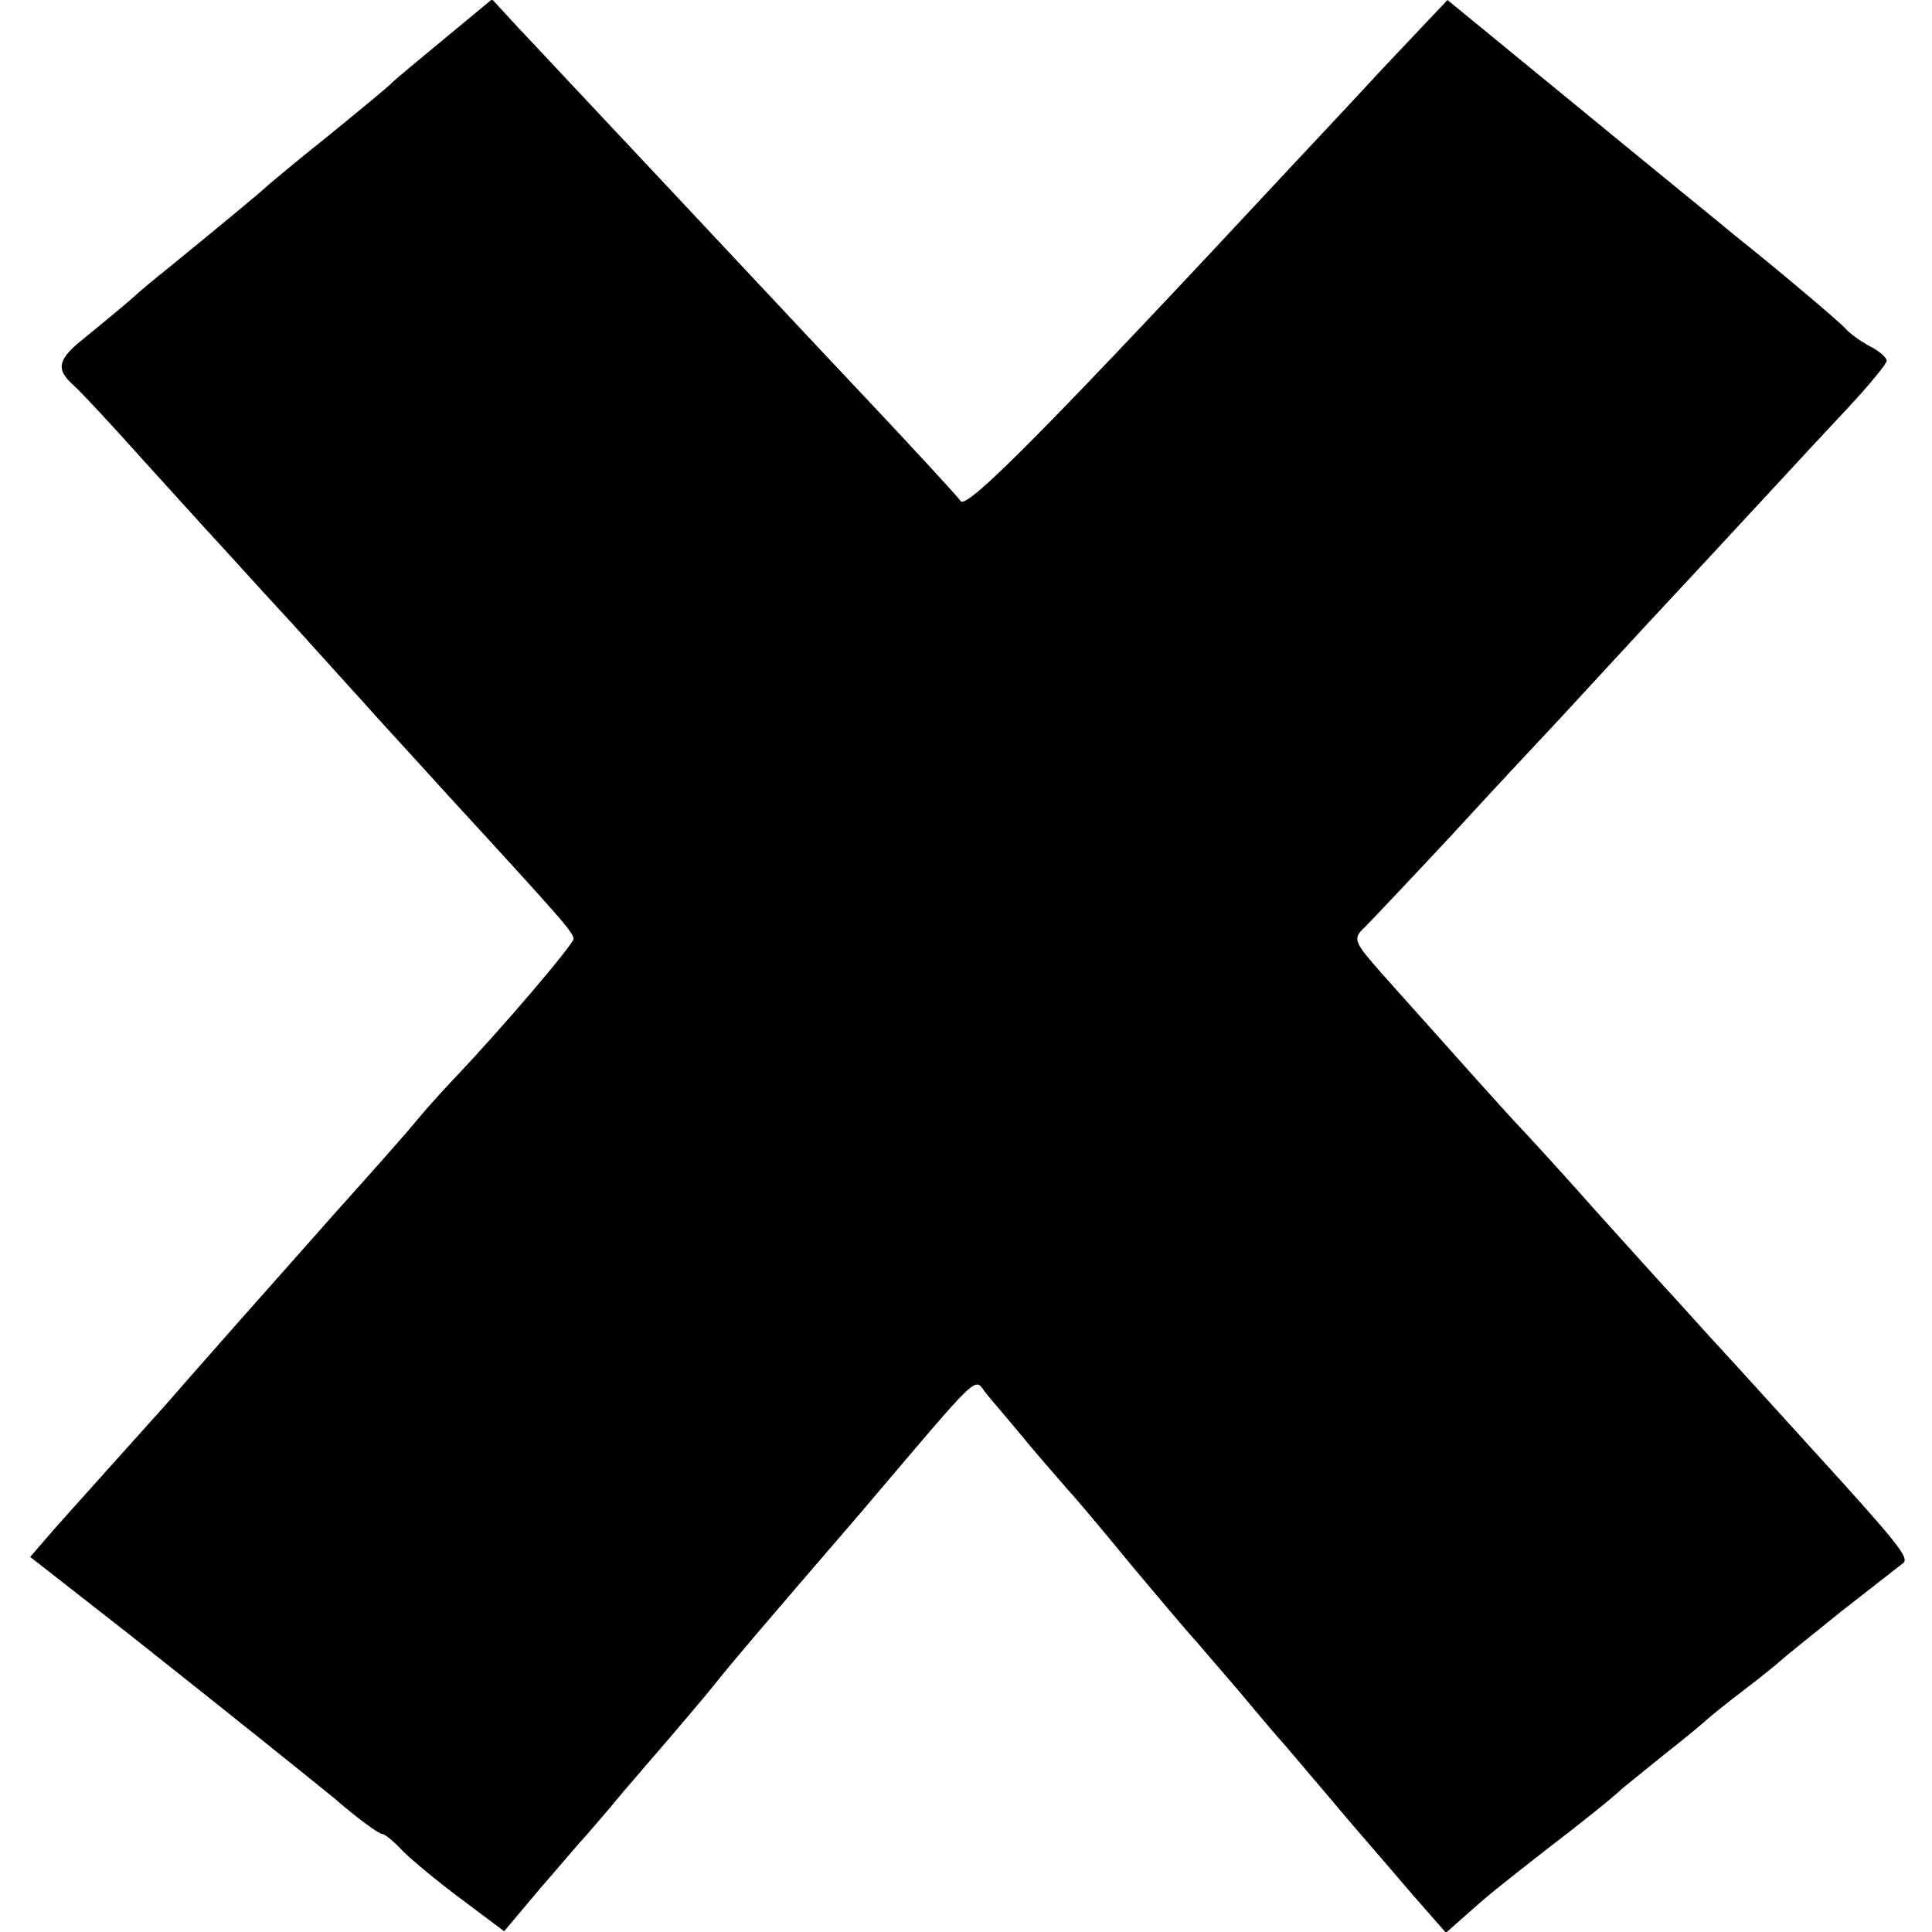
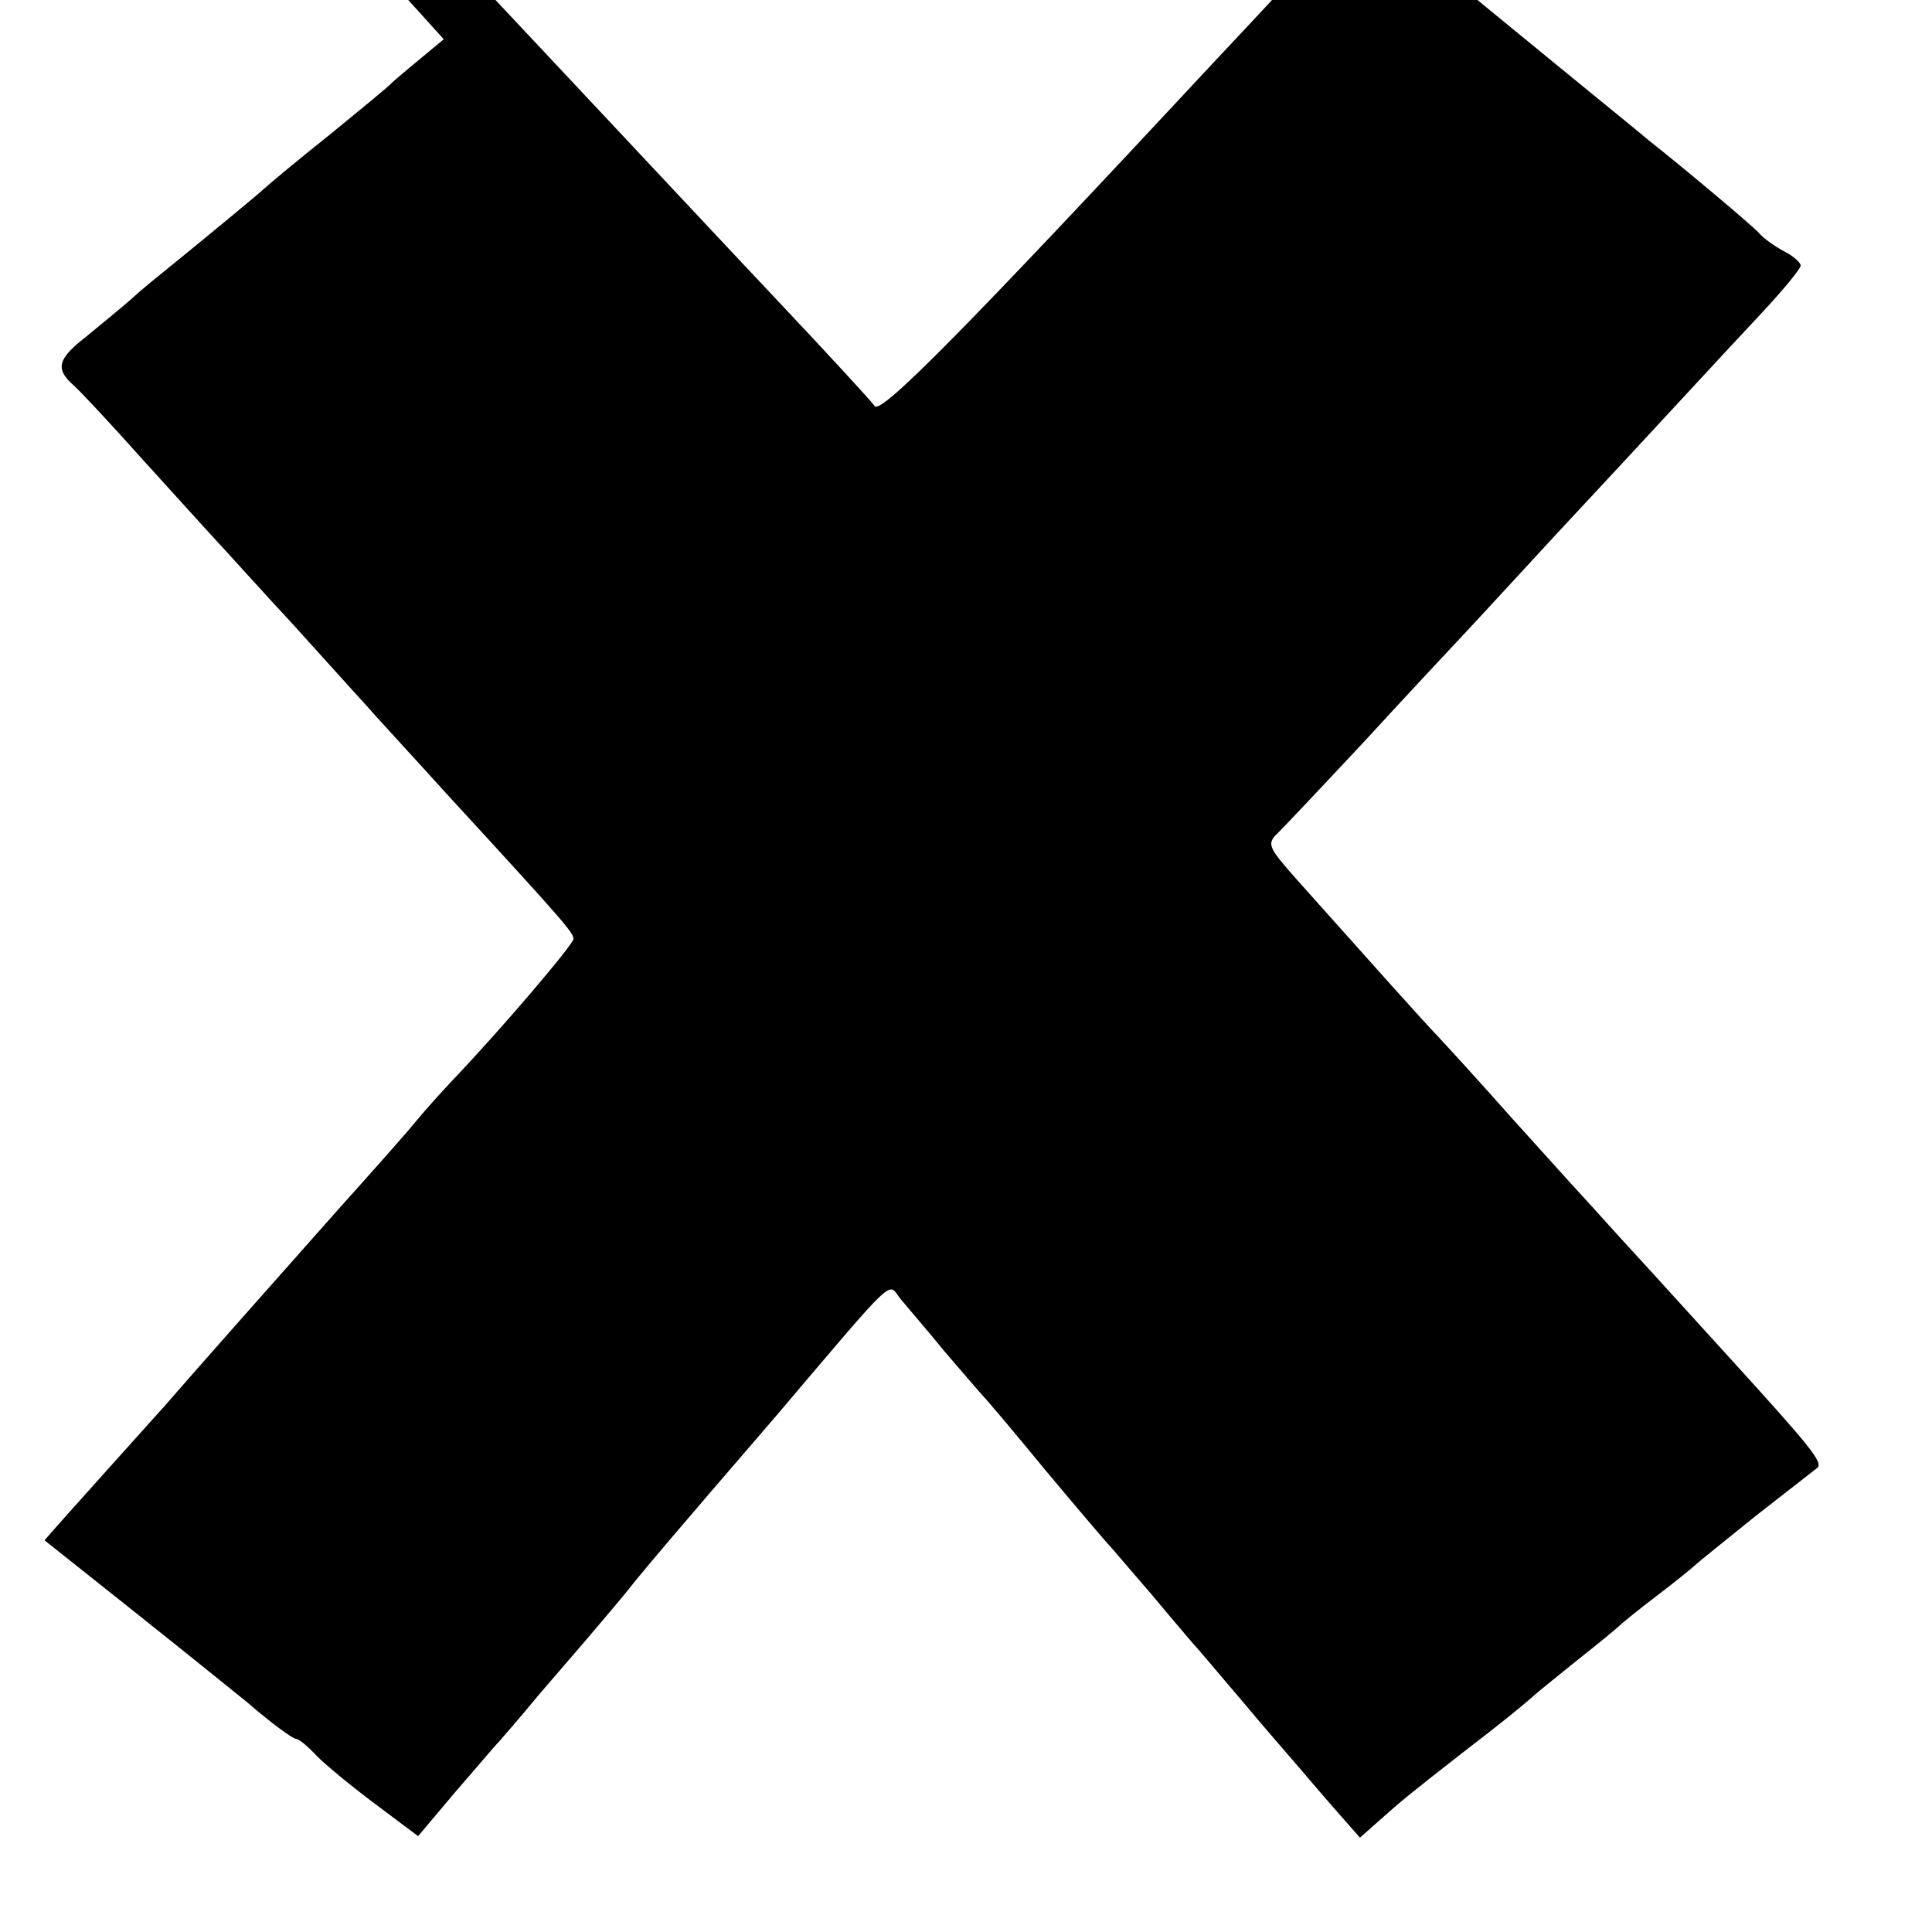
<svg xmlns="http://www.w3.org/2000/svg" version="1.0" width="256pt" height="256pt" viewBox="0 0 256 256" preserveAspectRatio="xMidYMid meet">
  <g transform="translate(0,256) scale(0.1,-0.1)" fill="#000000" stroke="none">
-     <path d="M588 2508 c-34 -28 -65 -54 -68 -57 -3 -4 -41 -35 -85 -71 -44 -35 -82 -67 -85 -70 -4 -4 -64 -54 -133 -110 -10 -8 -31 -25 -45 -38 -15 -13 -42 -35 -59 -49 -37 -29 -40 -42 -15 -64 9 -8 51 -53 92 -99 41 -45 86 -95 100 -110 14 -15 57 -63 97 -106 39 -43 82 -91 95 -105 12 -14 62 -68 109 -120 159 -173 168 -184 169 -193 0 -7 -95 -119 -160 -187 -14 -15 -36 -39 -49 -55 -13 -16 -61 -70 -105 -119 -80 -90 -195 -220 -227 -257 -9 -10 -45 -50 -79 -88 -34 -38 -71 -79 -81 -91 l-19 -22 133 -104 c179 -142 202 -161 269 -215 31 -27 60 -48 64 -48 4 0 16 -10 28 -23 12 -12 47 -41 78 -64 l56 -42 48 57 c27 31 53 62 59 68 5 6 29 33 51 60 23 27 51 59 62 72 11 13 35 41 54 64 18 23 47 57 64 77 17 20 77 90 134 156 169 199 149 179 168 157 9 -11 35 -41 57 -68 22 -26 45 -52 50 -58 6 -6 44 -51 85 -101 41 -49 80 -95 86 -101 5 -6 30 -35 55 -64 24 -29 49 -58 54 -64 6 -6 35 -41 65 -76 30 -36 65 -76 77 -90 12 -14 34 -40 50 -58 l29 -33 26 23 c28 25 40 35 108 88 56 43 79 62 94 75 6 6 34 28 61 50 28 22 52 42 55 45 3 3 25 21 50 40 25 19 47 37 50 40 3 3 39 32 80 65 41 32 78 61 82 64 8 7 -7 26 -120 150 -42 46 -97 107 -122 134 -25 27 -56 62 -70 77 -14 15 -56 62 -95 105 -38 43 -81 90 -95 105 -23 24 -80 88 -189 210 -37 42 -39 46 -23 61 9 9 62 65 117 124 55 60 114 123 130 140 17 18 71 77 121 131 126 135 212 229 273 294 28 30 51 58 51 62 0 4 -10 13 -22 19 -13 7 -27 17 -33 24 -9 10 -97 84 -145 122 -8 7 -98 80 -199 163 l-183 150 -87 -92 c-47 -51 -97 -104 -111 -119 -324 -348 -439 -465 -447 -453 -5 7 -63 70 -129 140 -67 71 -136 145 -154 164 -18 19 -85 91 -150 160 -65 69 -133 142 -153 163 l-35 38 -64 -53z" />
+     <path d="M588 2508 c-34 -28 -65 -54 -68 -57 -3 -4 -41 -35 -85 -71 -44 -35 -82 -67 -85 -70 -4 -4 -64 -54 -133 -110 -10 -8 -31 -25 -45 -38 -15 -13 -42 -35 -59 -49 -37 -29 -40 -42 -15 -64 9 -8 51 -53 92 -99 41 -45 86 -95 100 -110 14 -15 57 -63 97 -106 39 -43 82 -91 95 -105 12 -14 62 -68 109 -120 159 -173 168 -184 169 -193 0 -7 -95 -119 -160 -187 -14 -15 -36 -39 -49 -55 -13 -16 -61 -70 -105 -119 -80 -90 -195 -220 -227 -257 -9 -10 -45 -50 -79 -88 -34 -38 -71 -79 -81 -91 c179 -142 202 -161 269 -215 31 -27 60 -48 64 -48 4 0 16 -10 28 -23 12 -12 47 -41 78 -64 l56 -42 48 57 c27 31 53 62 59 68 5 6 29 33 51 60 23 27 51 59 62 72 11 13 35 41 54 64 18 23 47 57 64 77 17 20 77 90 134 156 169 199 149 179 168 157 9 -11 35 -41 57 -68 22 -26 45 -52 50 -58 6 -6 44 -51 85 -101 41 -49 80 -95 86 -101 5 -6 30 -35 55 -64 24 -29 49 -58 54 -64 6 -6 35 -41 65 -76 30 -36 65 -76 77 -90 12 -14 34 -40 50 -58 l29 -33 26 23 c28 25 40 35 108 88 56 43 79 62 94 75 6 6 34 28 61 50 28 22 52 42 55 45 3 3 25 21 50 40 25 19 47 37 50 40 3 3 39 32 80 65 41 32 78 61 82 64 8 7 -7 26 -120 150 -42 46 -97 107 -122 134 -25 27 -56 62 -70 77 -14 15 -56 62 -95 105 -38 43 -81 90 -95 105 -23 24 -80 88 -189 210 -37 42 -39 46 -23 61 9 9 62 65 117 124 55 60 114 123 130 140 17 18 71 77 121 131 126 135 212 229 273 294 28 30 51 58 51 62 0 4 -10 13 -22 19 -13 7 -27 17 -33 24 -9 10 -97 84 -145 122 -8 7 -98 80 -199 163 l-183 150 -87 -92 c-47 -51 -97 -104 -111 -119 -324 -348 -439 -465 -447 -453 -5 7 -63 70 -129 140 -67 71 -136 145 -154 164 -18 19 -85 91 -150 160 -65 69 -133 142 -153 163 l-35 38 -64 -53z" />
  </g>
</svg>